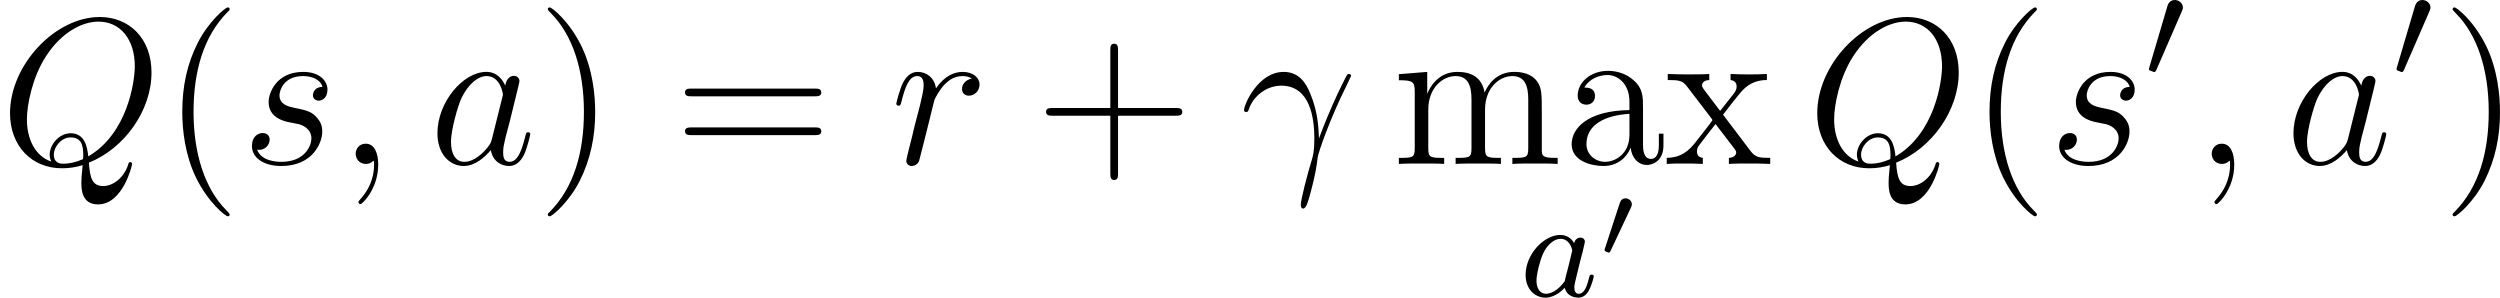
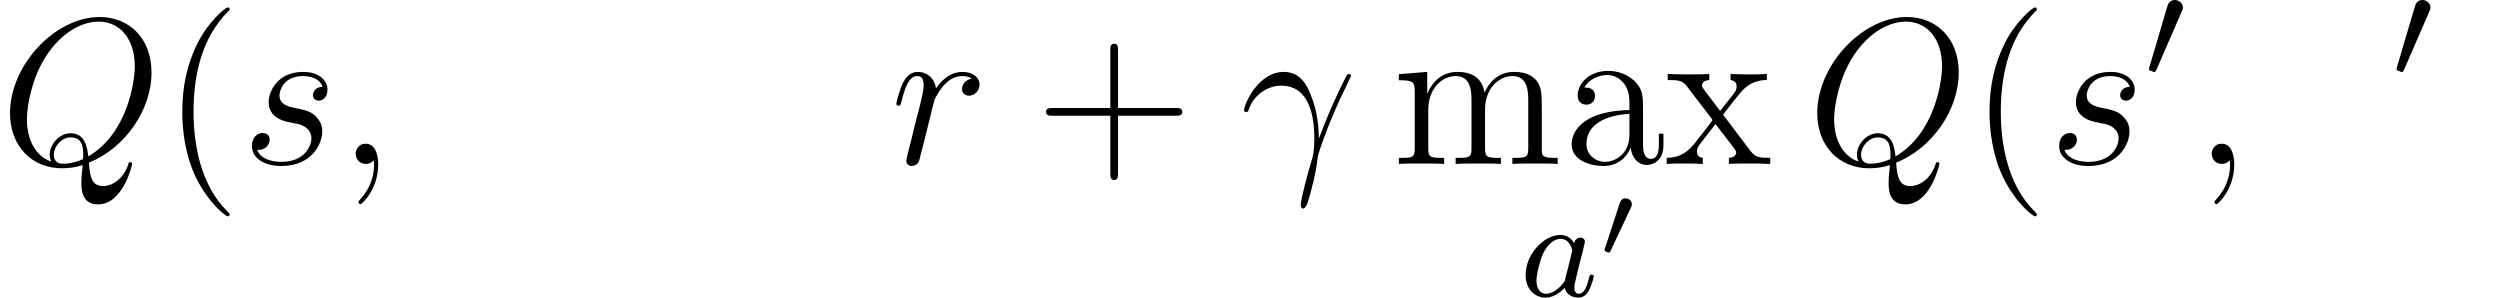
<svg xmlns="http://www.w3.org/2000/svg" xmlns:xlink="http://www.w3.org/1999/xlink" width="161.845pt" height="19.271pt" viewBox="-.239 -.239 161.845 19.271">
  <defs>
    <path id="g1-48" d="M2.112-3.778C2.152-3.881 2.184-3.937 2.184-4.017c0-.263-.239-.438-.462-.438-.319.0-.406.279-.438.391L.271-.63C.239-.534.239-.51.239-.502.239-.43.287-.414.367-.391c.143.064.159.064.175.064.024.0.072.0.128-.135L2.112-3.778z" />
    <path id="g3-13" d="M4.519-1.459C4.495-2.044 4.471-2.965 4.017-4.041c-.239-.598-.646-1.231-1.518-1.231-1.47.0-2.271 1.877-2.271 2.188.0.108.084.108.12.108C.454-2.977.454-3.001.514-3.156c.251-.741 1.016-1.327 1.841-1.327 1.662.0 1.901 1.853 1.901 3.037C4.256-.693 4.172-.442 4.101-.203c-.227.741-.622 2.224-.622 2.558C3.479 2.451 3.515 2.558 3.61 2.558c.179.0.287-.395.418-.873C4.316.634 4.388.108 4.447-.371 4.483-.658 5.165-2.63 6.109-4.507 6.193-4.698 6.36-5.021 6.36-5.057 6.36-5.069 6.348-5.153 6.241-5.153 6.217-5.153 6.157-5.153 6.133-5.105 6.109-5.081 5.691-4.268 5.332-3.455c-.179.406-.418.944-.813 1.997z" />
    <path id="g3-59" d="M2.331.048c0-.693-.227-1.207-.717-1.207-.383.0-.574.311-.574.574S1.219.0 1.626.0c.155.0.287-.048.395-.155C2.044-.179 2.056-.179 2.068-.179 2.092-.179 2.092-.012 2.092.048 2.092.442 2.02 1.219 1.327 1.997c-.132.143-.132.167-.132.191C1.196 2.248 1.255 2.307 1.315 2.307c.096.0 1.016-.885 1.016-2.26z" />
    <path id="g3-81" d="M5.093-.072c2.056-.825 3.587-3.001 3.587-5.165.0-1.973-1.291-3.18-2.965-3.18-2.558.0-5.141 2.75-5.141 5.511.0 1.877 1.243 3.156 2.977 3.156.406.0.801-.06 1.184-.179C4.663.789 4.663.849 4.663 1.076c0 .347.0 1.243.956 1.243 1.423.0 1.949-2.236 1.949-2.307S7.52-.108 7.46-.108C7.388-.108 7.364-.048 7.329.084c-.263.753-.885 1.184-1.411 1.184-.61.0-.765-.418-.825-1.339zM2.941-.132C1.997-.454 1.542-1.447 1.542-2.546c0-.837.311-2.427 1.1-3.634.885-1.363 2.068-1.973 3.001-1.973 1.243.0 2.08 1.004 2.08 2.558.0.885-.418 3.85-2.666 5.165C4.997-1.04 4.83-1.757 4.041-1.757c-.646.0-1.196.646-1.196 1.231C2.845-.395 2.893-.215 2.941-.132zM4.758-.275c-.43.191-.801.263-1.136.263-.12.0-.538.0-.538-.526.0-.43.418-.98.956-.98.598.0.729.406.729 1.004.0.072.0.167-.012.239z" />
-     <path id="g3-97" d="M3.599-1.423C3.539-1.219 3.539-1.196 3.371-.968c-.263.335-.789.849-1.351.849-.49.0-.765-.442-.765-1.148.0-.658.371-1.997.598-2.499.406-.837.968-1.267 1.435-1.267.789.0.944.98.944 1.076C4.232-3.945 4.196-3.79 4.184-3.766L3.599-1.423zm.765-3.061c-.132-.311-.454-.789-1.076-.789-1.351.0-2.809 1.745-2.809 3.515.0 1.184.693 1.877 1.506 1.877.658.0 1.219-.514 1.554-.909.12.705.681.909 1.04.909S5.224-.096 5.44-.526C5.631-.933 5.798-1.662 5.798-1.71 5.798-1.769 5.75-1.817 5.679-1.817c-.108.0-.12.06-.167.239C5.332-.873 5.105-.12 4.615-.12c-.347.0-.371-.311-.371-.55.0-.275.036-.406.143-.873C4.471-1.841 4.531-2.104 4.627-2.451c.442-1.793.55-2.224.55-2.295C5.177-4.914 5.045-5.045 4.866-5.045c-.383.0-.478.418-.502.562z" />
    <path id="g3-114" d="M4.651-4.89C4.28-4.818 4.089-4.555 4.089-4.292c0 .287.227.383.395.383C4.818-3.909 5.093-4.196 5.093-4.555 5.093-4.937 4.722-5.272 4.125-5.272c-.478.0-1.028.215-1.53.944C2.511-4.961 2.032-5.272 1.554-5.272 1.088-5.272.849-4.914.705-4.651.502-4.22.323-3.503.323-3.443.323-3.395.371-3.335.454-3.335.55-3.335.562-3.347.634-3.622c.179-.717.406-1.411.885-1.411.287.0.371.203.371.55.0.263-.12.729-.203 1.1L1.351-2.092C1.303-1.865 1.172-1.327 1.112-1.112 1.028-.801.897-.239.897-.179c0 .167.132.299.311.299.132.0.359-.084.43-.323.036-.096.478-1.901.55-2.176C2.248-2.642 2.319-2.893 2.379-3.156 2.427-3.324 2.475-3.515 2.511-3.67 2.546-3.778 2.869-4.364 3.168-4.627 3.312-4.758 3.622-5.033 4.113-5.033c.191.0.383.036.538.143z" />
    <path id="g3-115" d="M2.726-2.391c.203.036.526.108.598.12.155.048.693.239.693.813.0.371-.335 1.339-1.722 1.339-.251.0-1.148-.036-1.387-.693.478.06.717-.311.717-.574.0-.251-.167-.383-.406-.383-.263.0-.61.203-.61.741.0.705.717 1.148 1.674 1.148 1.817.0 2.355-1.339 2.355-1.961.0-.179.0-.514-.383-.897C3.957-3.025 3.67-3.084 3.025-3.216 2.702-3.288 2.188-3.395 2.188-3.933c0-.239.215-1.1 1.351-1.1.502.0.992.191 1.112.622-.526.0-.55.454-.55.466C4.101-3.694 4.328-3.622 4.435-3.622c.167.0.502-.132.502-.634S4.483-5.272 3.551-5.272c-1.566.0-1.985 1.231-1.985 1.722.0.909.885 1.1 1.16 1.16z" />
    <path id="g4-40" d="M3.885 2.905c0-.036.0-.06-.203-.263C2.487 1.435 1.817-.538 1.817-2.977c0-2.319.562-4.316 1.949-5.727C3.885-8.811 3.885-8.835 3.885-8.871 3.885-8.942 3.826-8.966 3.778-8.966 3.622-8.966 2.642-8.106 2.056-6.934c-.61 1.207-.885 2.487-.885 3.957.0 1.064.167 2.487.789 3.766.705 1.435 1.686 2.212 1.817 2.212C3.826 3.001 3.885 2.977 3.885 2.905z" />
-     <path id="g4-41" d="M3.371-2.977c0-.909-.12-2.391-.789-3.778C1.877-8.189.897-8.966.765-8.966.717-8.966.658-8.942.658-8.871.658-8.835.658-8.811.861-8.608 2.056-7.4 2.726-5.428 2.726-2.989c0 2.319-.562 4.316-1.949 5.727-.12.108-.12.132-.12.167C.658 2.977.717 3.001.765 3.001c.155.0 1.136-.861 1.722-2.032.61-1.219.885-2.511.885-3.945z" />
    <path id="g4-43" d="M4.77-2.762H8.07C8.237-2.762 8.452-2.762 8.452-2.977 8.452-3.204 8.249-3.204 8.07-3.204H4.77V-6.504c0-.167.0-.383-.215-.383-.227.0-.227.203-.227.383v3.3H1.028c-.167.0-.383.0-.383.215.0.227.203.227.383.227H4.328V.538c0 .167.0.383.215.383C4.77.921 4.77.717 4.77.538V-2.762z" />
-     <path id="g4-61" d="M8.07-3.873C8.237-3.873 8.452-3.873 8.452-4.089 8.452-4.316 8.249-4.316 8.07-4.316H1.028c-.167.0-.383.0-.383.215.0.227.203.227.383.227H8.07zm0 2.224C8.237-1.65 8.452-1.65 8.452-1.865 8.452-2.092 8.249-2.092 8.07-2.092H1.028c-.167.0-.383.0-.383.215.0.227.203.227.383.227H8.07z" />
    <path id="g4-97" d="M4.615-3.192c0-.646.0-1.124-.526-1.59C3.67-5.165 3.132-5.332 2.606-5.332c-.98.0-1.734.646-1.734 1.423.0.347.227.514.502.514.287.0.49-.203.49-.49.0-.49-.43-.49-.61-.49C1.53-4.878 2.104-5.093 2.582-5.093c.55.0 1.255.454 1.255 1.53v.478C1.435-3.049.526-2.044.526-1.124c0 .944 1.1 1.243 1.829 1.243.789.0 1.327-.478 1.554-1.052C3.957-.371 4.328.06 4.842.06c.251.0.944-.167.944-1.124v-.669H5.523v.669c0 .681-.287.777-.454.777C4.615-.287 4.615-.921 4.615-1.1V-3.192zM3.838-1.686c0 1.172-.873 1.566-1.387 1.566-.586.0-1.076-.43-1.076-1.004.0-1.578 2.032-1.722 2.463-1.745v1.184z" />
    <path id="g4-109" d="M8.572-2.905c0-1.112.0-1.447-.275-1.829-.347-.466-.909-.538-1.315-.538-.992.0-1.494.717-1.686 1.184-.167-.921-.813-1.184-1.566-1.184-1.16.0-1.614.992-1.71 1.231H2.008V-5.272L.383-5.141v.347c.813.0.909.084.909.669V-.885c0 .538-.132.538-.909.538V0C.693-.024 1.339-.024 1.674-.024c.347.0.992.0 1.303.024V-.347c-.765.0-.909.0-.909-.538V-3.108c0-1.255.825-1.925 1.566-1.925s.909.61.909 1.339V-.885C4.543-.347 4.411-.347 3.634-.347V0C3.945-.024 4.591-.024 4.926-.024c.347.0.992.0 1.303.024V-.347c-.765.0-.909.0-.909-.538V-3.108c0-1.255.825-1.925 1.566-1.925s.909.61.909 1.339V-.885c0 .538-.132.538-.909.538V0c.311-.024.956-.024 1.291-.024.347.0.992.0 1.303.024V-.347C8.883-.347 8.584-.347 8.572-.705V-2.905z" />
    <path id="g4-120" d="M3.347-2.821c.347-.454.849-1.1 1.076-1.351C4.914-4.722 5.475-4.806 5.858-4.806v-.347C5.344-5.129 5.32-5.129 4.854-5.129c-.454.0-.478.0-1.076-.024v.347C3.933-4.782 4.125-4.71 4.125-4.435 4.125-4.232 4.017-4.101 3.945-4.005l-.765.968-.933-1.231C2.212-4.316 2.14-4.423 2.14-4.507 2.14-4.579 2.2-4.794 2.558-4.806v-.347C2.26-5.129 1.65-5.129 1.327-5.129.933-5.129.909-5.129.179-5.153v.347c.61.0.837.024 1.088.347L2.666-2.63C2.69-2.606 2.738-2.534 2.738-2.499S1.805-1.291 1.686-1.136C1.16-.49.634-.359.12-.347V0c.454-.024.478-.024.992-.024.454.0.478.0 1.076.024V-.347c-.287-.036-.335-.215-.335-.383.0-.191.084-.287.203-.442.179-.251.574-.741.861-1.112l.98 1.279c.203.263.203.287.203.359C4.101-.55 4.005-.359 3.682-.347V0c.311-.024.897-.024 1.231-.024.395.0.418.0 1.136.024V-.347c-.634.0-.849-.024-1.136-.406L3.347-2.821z" />
    <path id="g2-97" d="M3.124-3.037C3.053-3.172 2.821-3.515 2.335-3.515c-.948.0-1.993 1.108-1.993 2.287.0.829.534 1.307 1.148 1.307.51.0.948-.406 1.092-.566.143.55.685.566.781.566.367.0.55-.303.614-.438.159-.287.271-.749.271-.781C4.248-1.188 4.216-1.243 4.121-1.243S4.009-1.196 3.961-.996c-.112.438-.263.853-.574.853-.183.0-.255-.151-.255-.375.0-.135.072-.406.12-.606s.167-.677.199-.821l.159-.606C3.65-2.742 3.738-3.076 3.738-3.116c0-.183-.151-.247-.255-.247-.12.0-.319.08-.359.327zM2.582-.861c-.399.55-.813.717-1.068.717-.367.0-.55-.335-.55-.749.0-.375.215-1.227.391-1.578.231-.486.622-.821.988-.821.518.0.669.582.669.677.0.032-.199.813-.247 1.02-.104.375-.104.391-.183.733z" />
    <path id="g0-48" d="M1.877-2.809C1.919-2.899 1.931-2.965 1.931-3.001c0-.185-.167-.341-.365-.341-.239.0-.311.209-.335.293L.395-.49C.383-.454.365-.406.365-.383c0 .102.239.149.245.149.054.0.078-.054.102-.102l1.166-2.475z" />
  </defs>
  <g id="page1" transform="matrix(1.13 0 0 1.13 -63.986 -63.928)">
    <use x="56.413" y="65.753" xlink:href="#g3-81" />
    <use x="65.685" y="65.753" xlink:href="#g4-40" />
    <use x="70.237" y="65.753" xlink:href="#g3-115" />
    <use x="75.751" y="65.753" xlink:href="#g3-59" />
    <use x="80.995" y="65.753" xlink:href="#g3-97" />
    <use x="87.14" y="65.753" xlink:href="#g4-41" />
    <use x="95.013" y="65.753" xlink:href="#g4-61" />
    <use x="107.439" y="65.753" xlink:href="#g3-114" />
    <use x="115.696" y="65.753" xlink:href="#g4-43" />
    <use x="127.457" y="65.753" xlink:href="#g3-13" />
    <use x="136.172" y="65.753" xlink:href="#g4-109" />
    <use x="145.927" y="65.753" xlink:href="#g4-97" />
    <use x="151.78" y="65.753" xlink:href="#g4-120" />
    <use x="143.474" y="73.336" xlink:href="#g2-97" />
    <use x="147.972" y="71.067" xlink:href="#g0-48" />
    <use x="159.95" y="65.753" xlink:href="#g3-81" />
    <use x="169.222" y="65.753" xlink:href="#g4-40" />
    <use x="173.774" y="65.753" xlink:href="#g3-115" />
    <use x="179.288" y="60.817" xlink:href="#g1-48" />
    <use x="182.083" y="65.753" xlink:href="#g3-59" />
    <use x="187.327" y="65.753" xlink:href="#g3-97" />
    <use x="193.472" y="60.817" xlink:href="#g1-48" />
    <use x="196.267" y="65.753" xlink:href="#g4-41" />
  </g>
</svg>